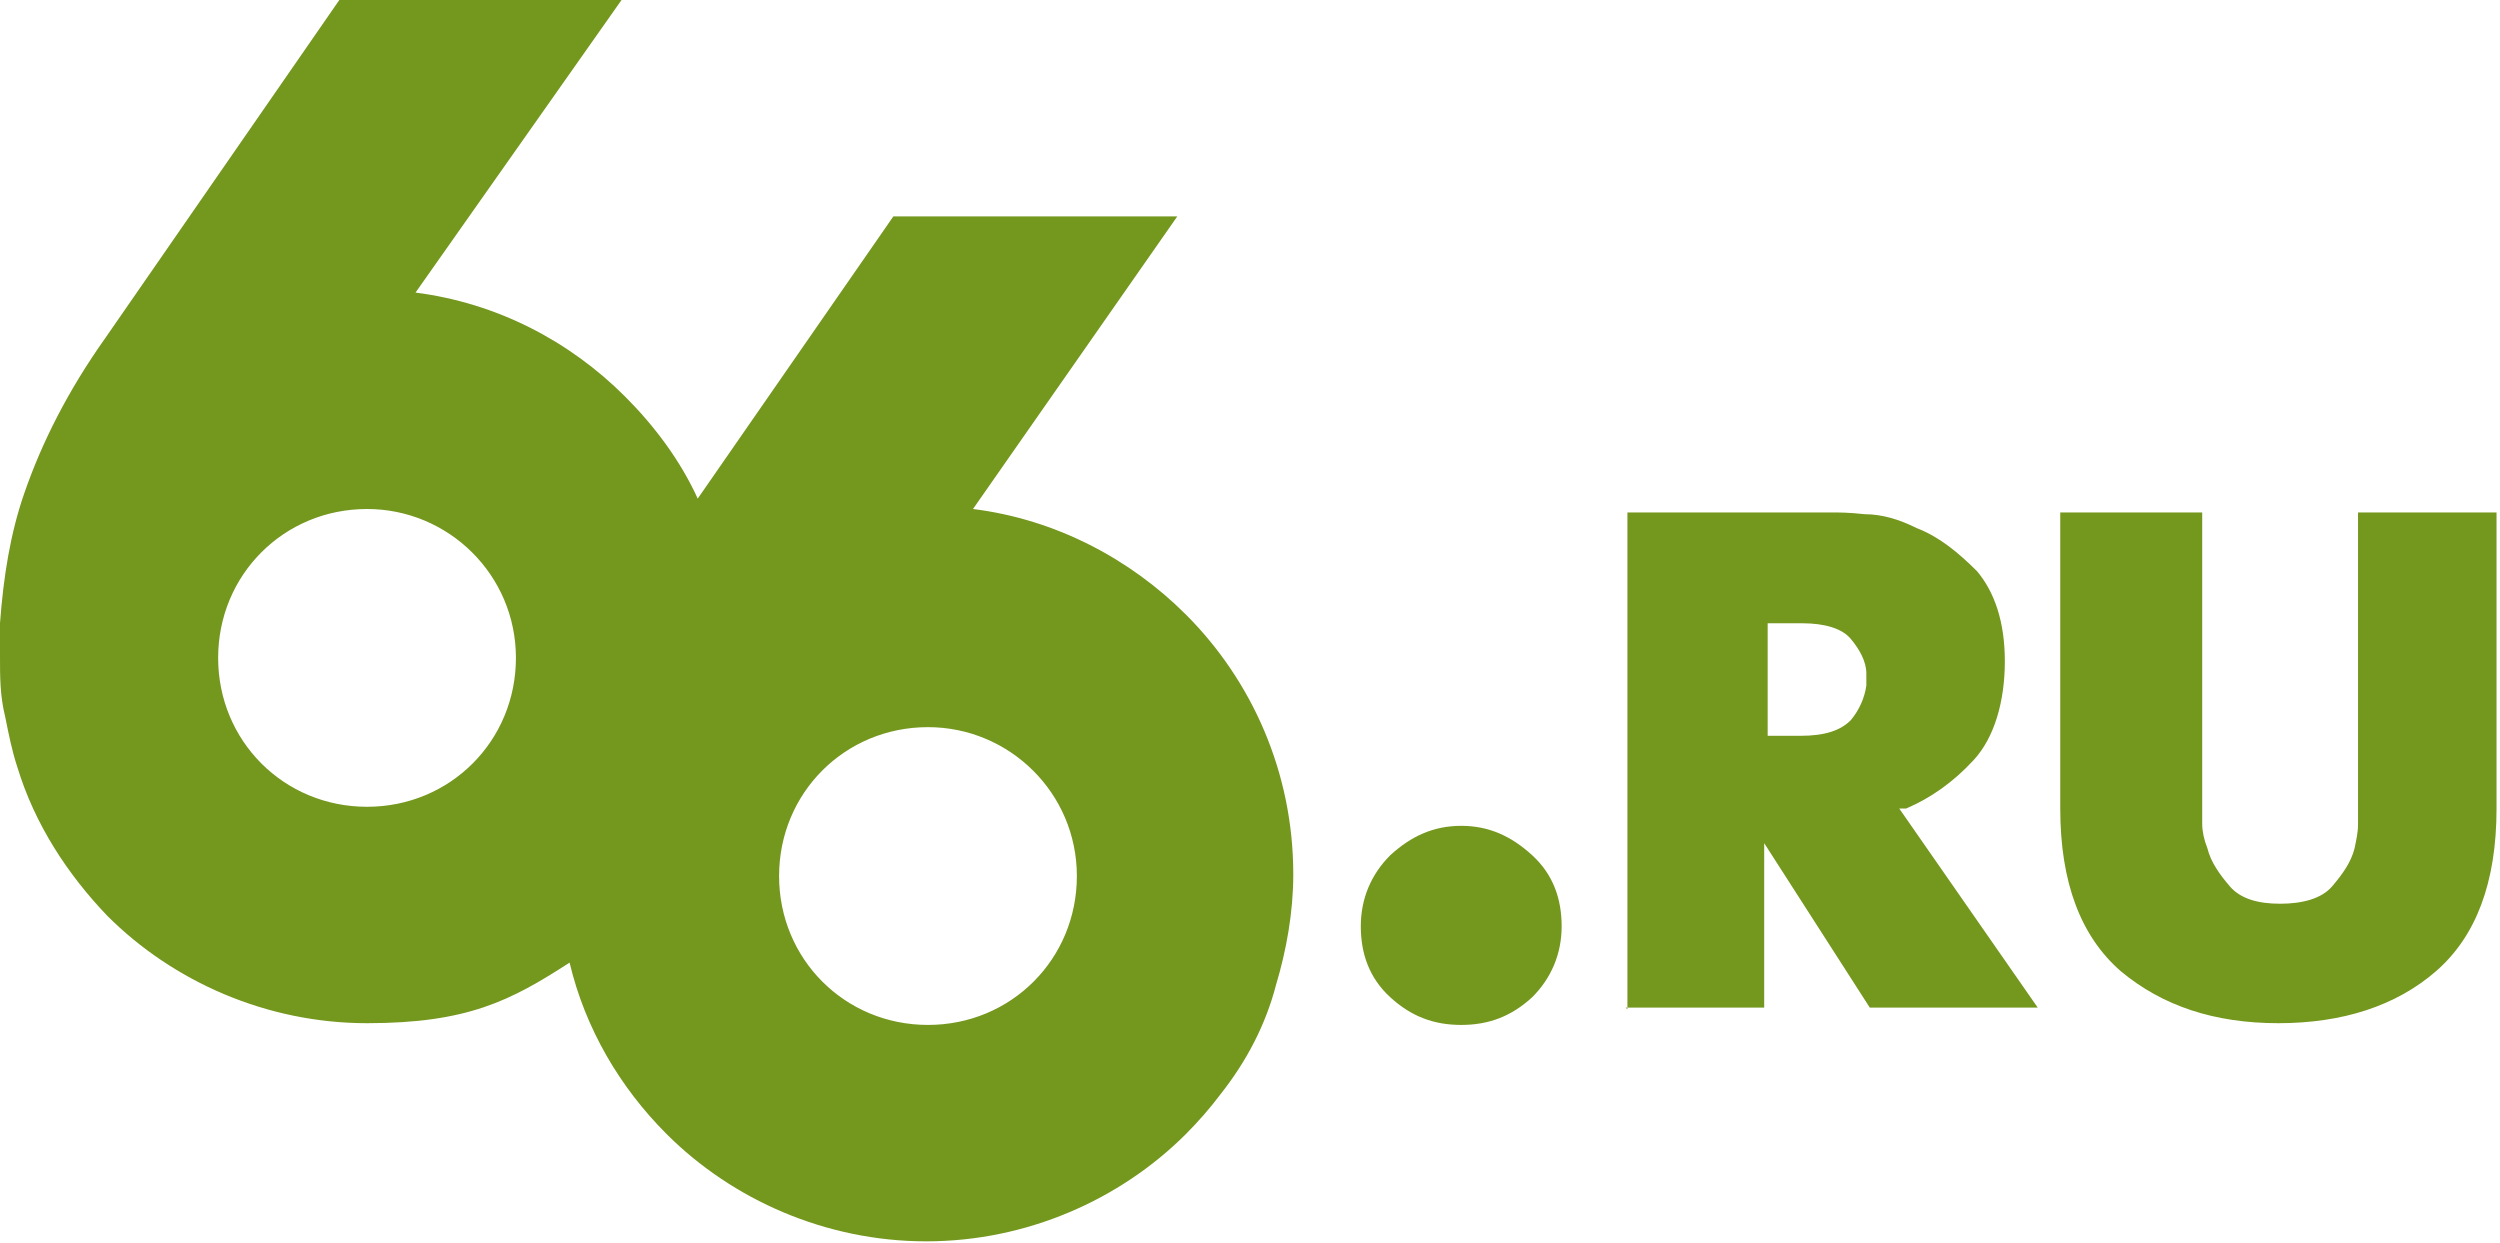
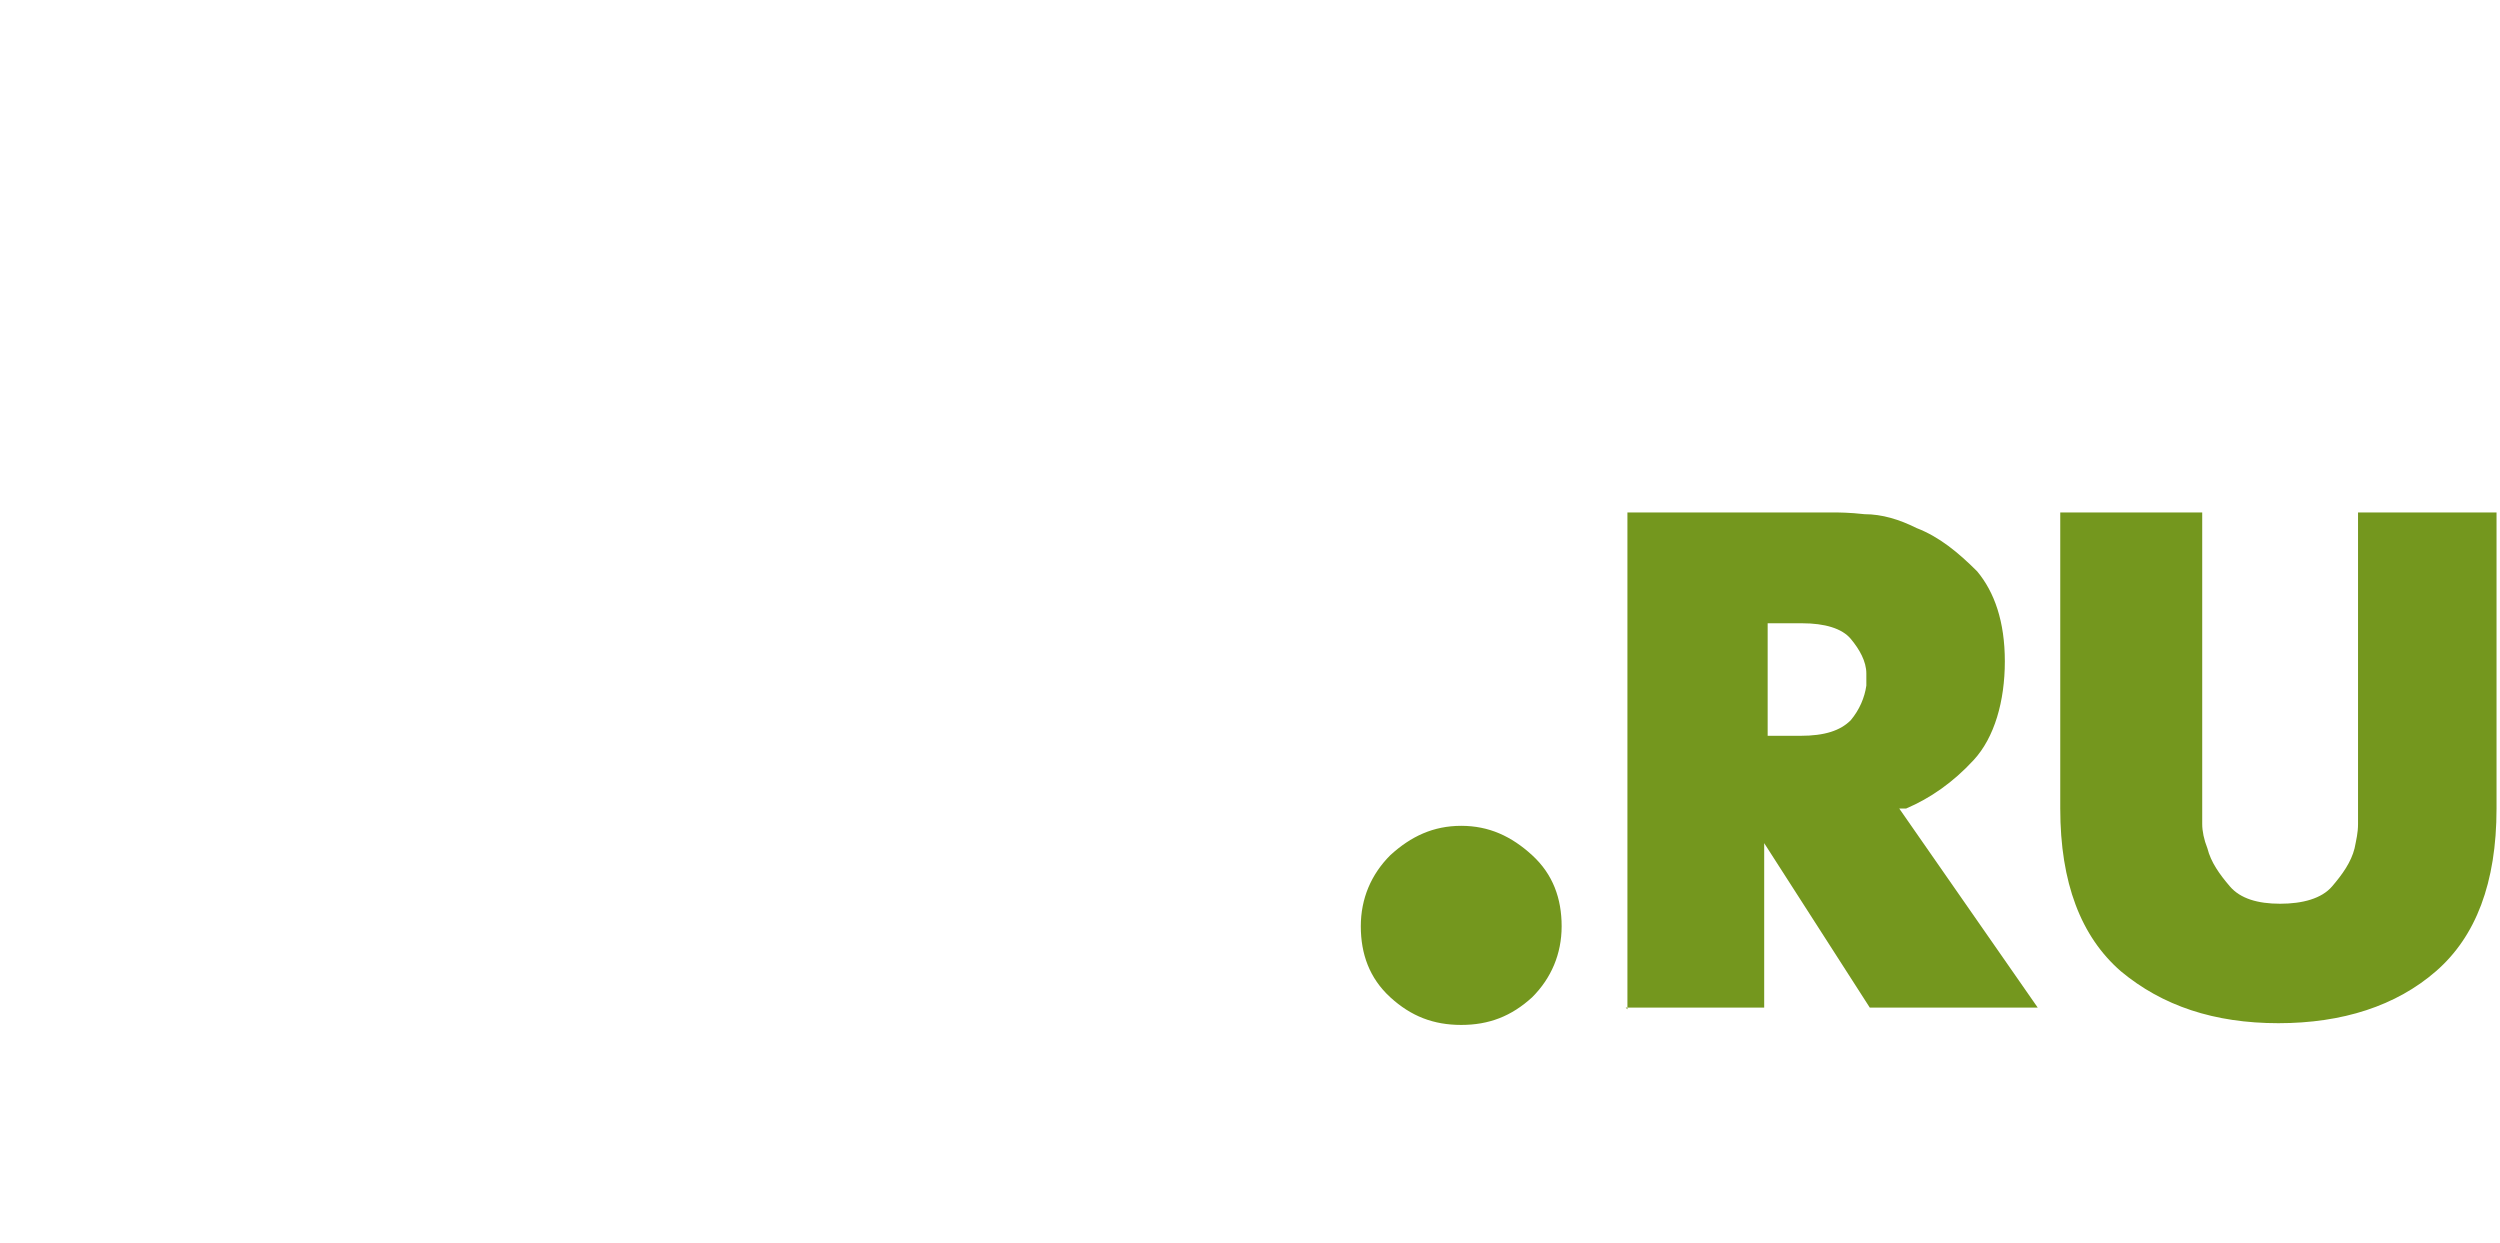
<svg xmlns="http://www.w3.org/2000/svg" id="Layer_1" version="1.1" viewBox="0 0 144.4 71.8">
  <defs>
    <style>
      .st0 {
        fill: #74971e;
      }
    </style>
  </defs>
  <path class="st0" d="M119.2,29.6h8v16.9c0,.3,0,.7,0,1.1,0,.4.1.9.3,1.4.2.8.7,1.5,1.3,2.2.6.7,1.6,1,2.9,1s2.4-.3,3-1c.6-.7,1.1-1.4,1.3-2.2.1-.5.2-.9.2-1.4,0-.5,0-.8,0-1.1v-16.9h8v17.1c0,4.3-1.2,7.4-3.5,9.4-2.3,2-5.4,3-9.1,3s-6.7-1-9.1-3c-2.3-2-3.5-5.1-3.5-9.4v-17.1ZM102,42.5h2c1.4,0,2.3-.3,2.9-.9.5-.6.8-1.3.9-2v-.7c0-.7-.4-1.4-.9-2-.5-.6-1.5-.9-2.8-.9h-2v6.6ZM94,58.3v-28.7h11.9c.3,0,.9,0,1.8.1,1,0,2,.3,3,.8,1.3.5,2.4,1.4,3.5,2.5,1,1.2,1.6,2.9,1.6,5.2s-.6,4.4-1.8,5.7c-1.2,1.3-2.5,2.2-3.9,2.8,0,0-.1,0-.2,0,0,0-.1,0-.2,0l8,11.5h-9.7l-6.1-9.5v9.5h-8ZM78.6,53.5c0-1.6.6-3,1.7-4.1,1.2-1.1,2.5-1.7,4.1-1.7s2.9.6,4.1,1.7c1.2,1.1,1.7,2.5,1.7,4.1s-.6,3-1.7,4.1c-1.2,1.1-2.5,1.6-4.1,1.6s-2.9-.5-4.1-1.6c-1.2-1.1-1.7-2.5-1.7-4.1" />
-   <path class="st0" d="M53.6,42c4.7,0,8.6,3.8,8.6,8.6s-3.8,8.6-8.6,8.6-8.6-3.8-8.6-8.6,3.8-8.6,8.6-8.6M19.6,0L6.1,19.5c-2.2,3.1-3.7,6.1-4.7,9-.8,2.3-1.2,4.8-1.4,7.5,0,.6,0,1.3,0,1.9,0,1.2,0,2.3.3,3.5.2,1,.4,2,.7,2.9,1,3.3,2.9,6.2,5.2,8.6,3.8,3.8,9.2,6.2,15,6.2s8.3-1.3,11.7-3.5c.9,3.8,2.9,7.2,5.6,9.9,3.8,3.8,9.2,6.2,15,6.2s11.2-2.4,15-6.2c.7-.7,1.4-1.5,2-2.3,1.5-1.9,2.6-4,3.2-6.3.6-2,1-4.2,1-6.4,0-5.9-2.4-11.2-6.2-15-3.2-3.2-7.5-5.5-12.3-6.1l11.8-16.9h-16.4l-11.3,16.3c-1-2.2-2.5-4.2-4.2-5.9-3.2-3.2-7.4-5.4-12.1-6L35.9,0h-16.4ZM21.2,29.4c4.7,0,8.6,3.8,8.6,8.6s-3.8,8.6-8.6,8.6-8.6-3.8-8.6-8.6,3.8-8.6,8.6-8.6" />
</svg>